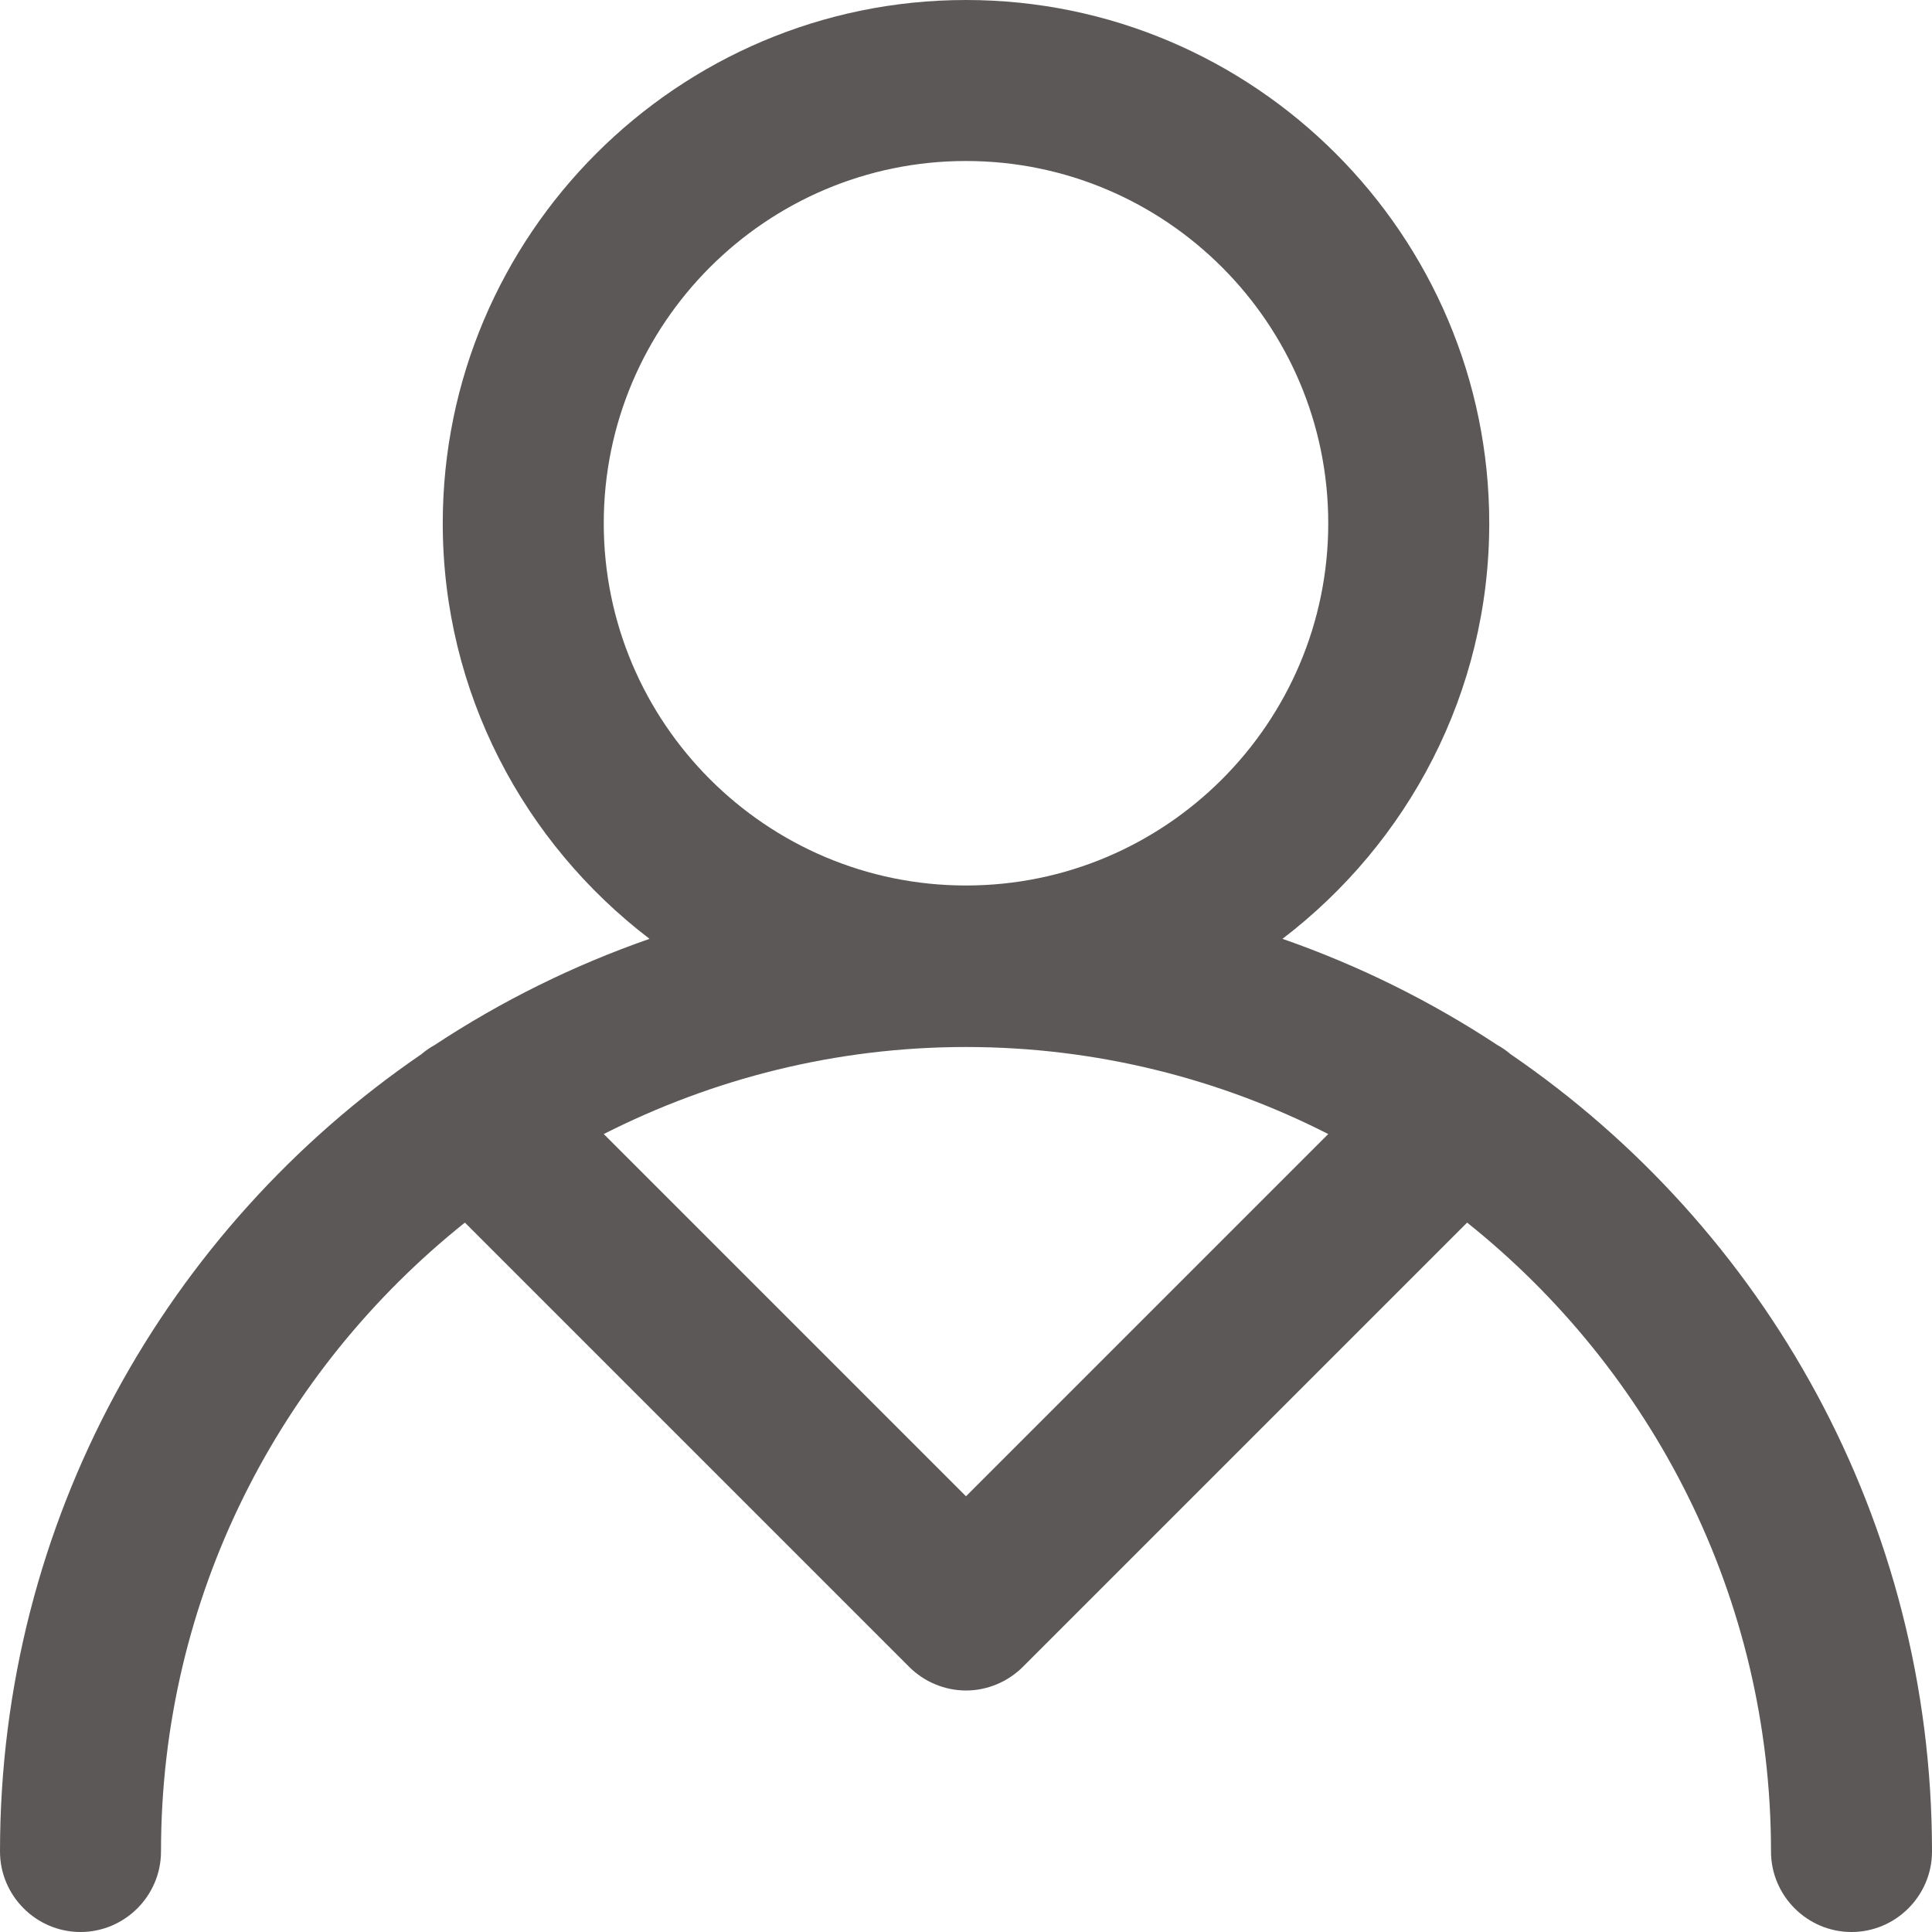
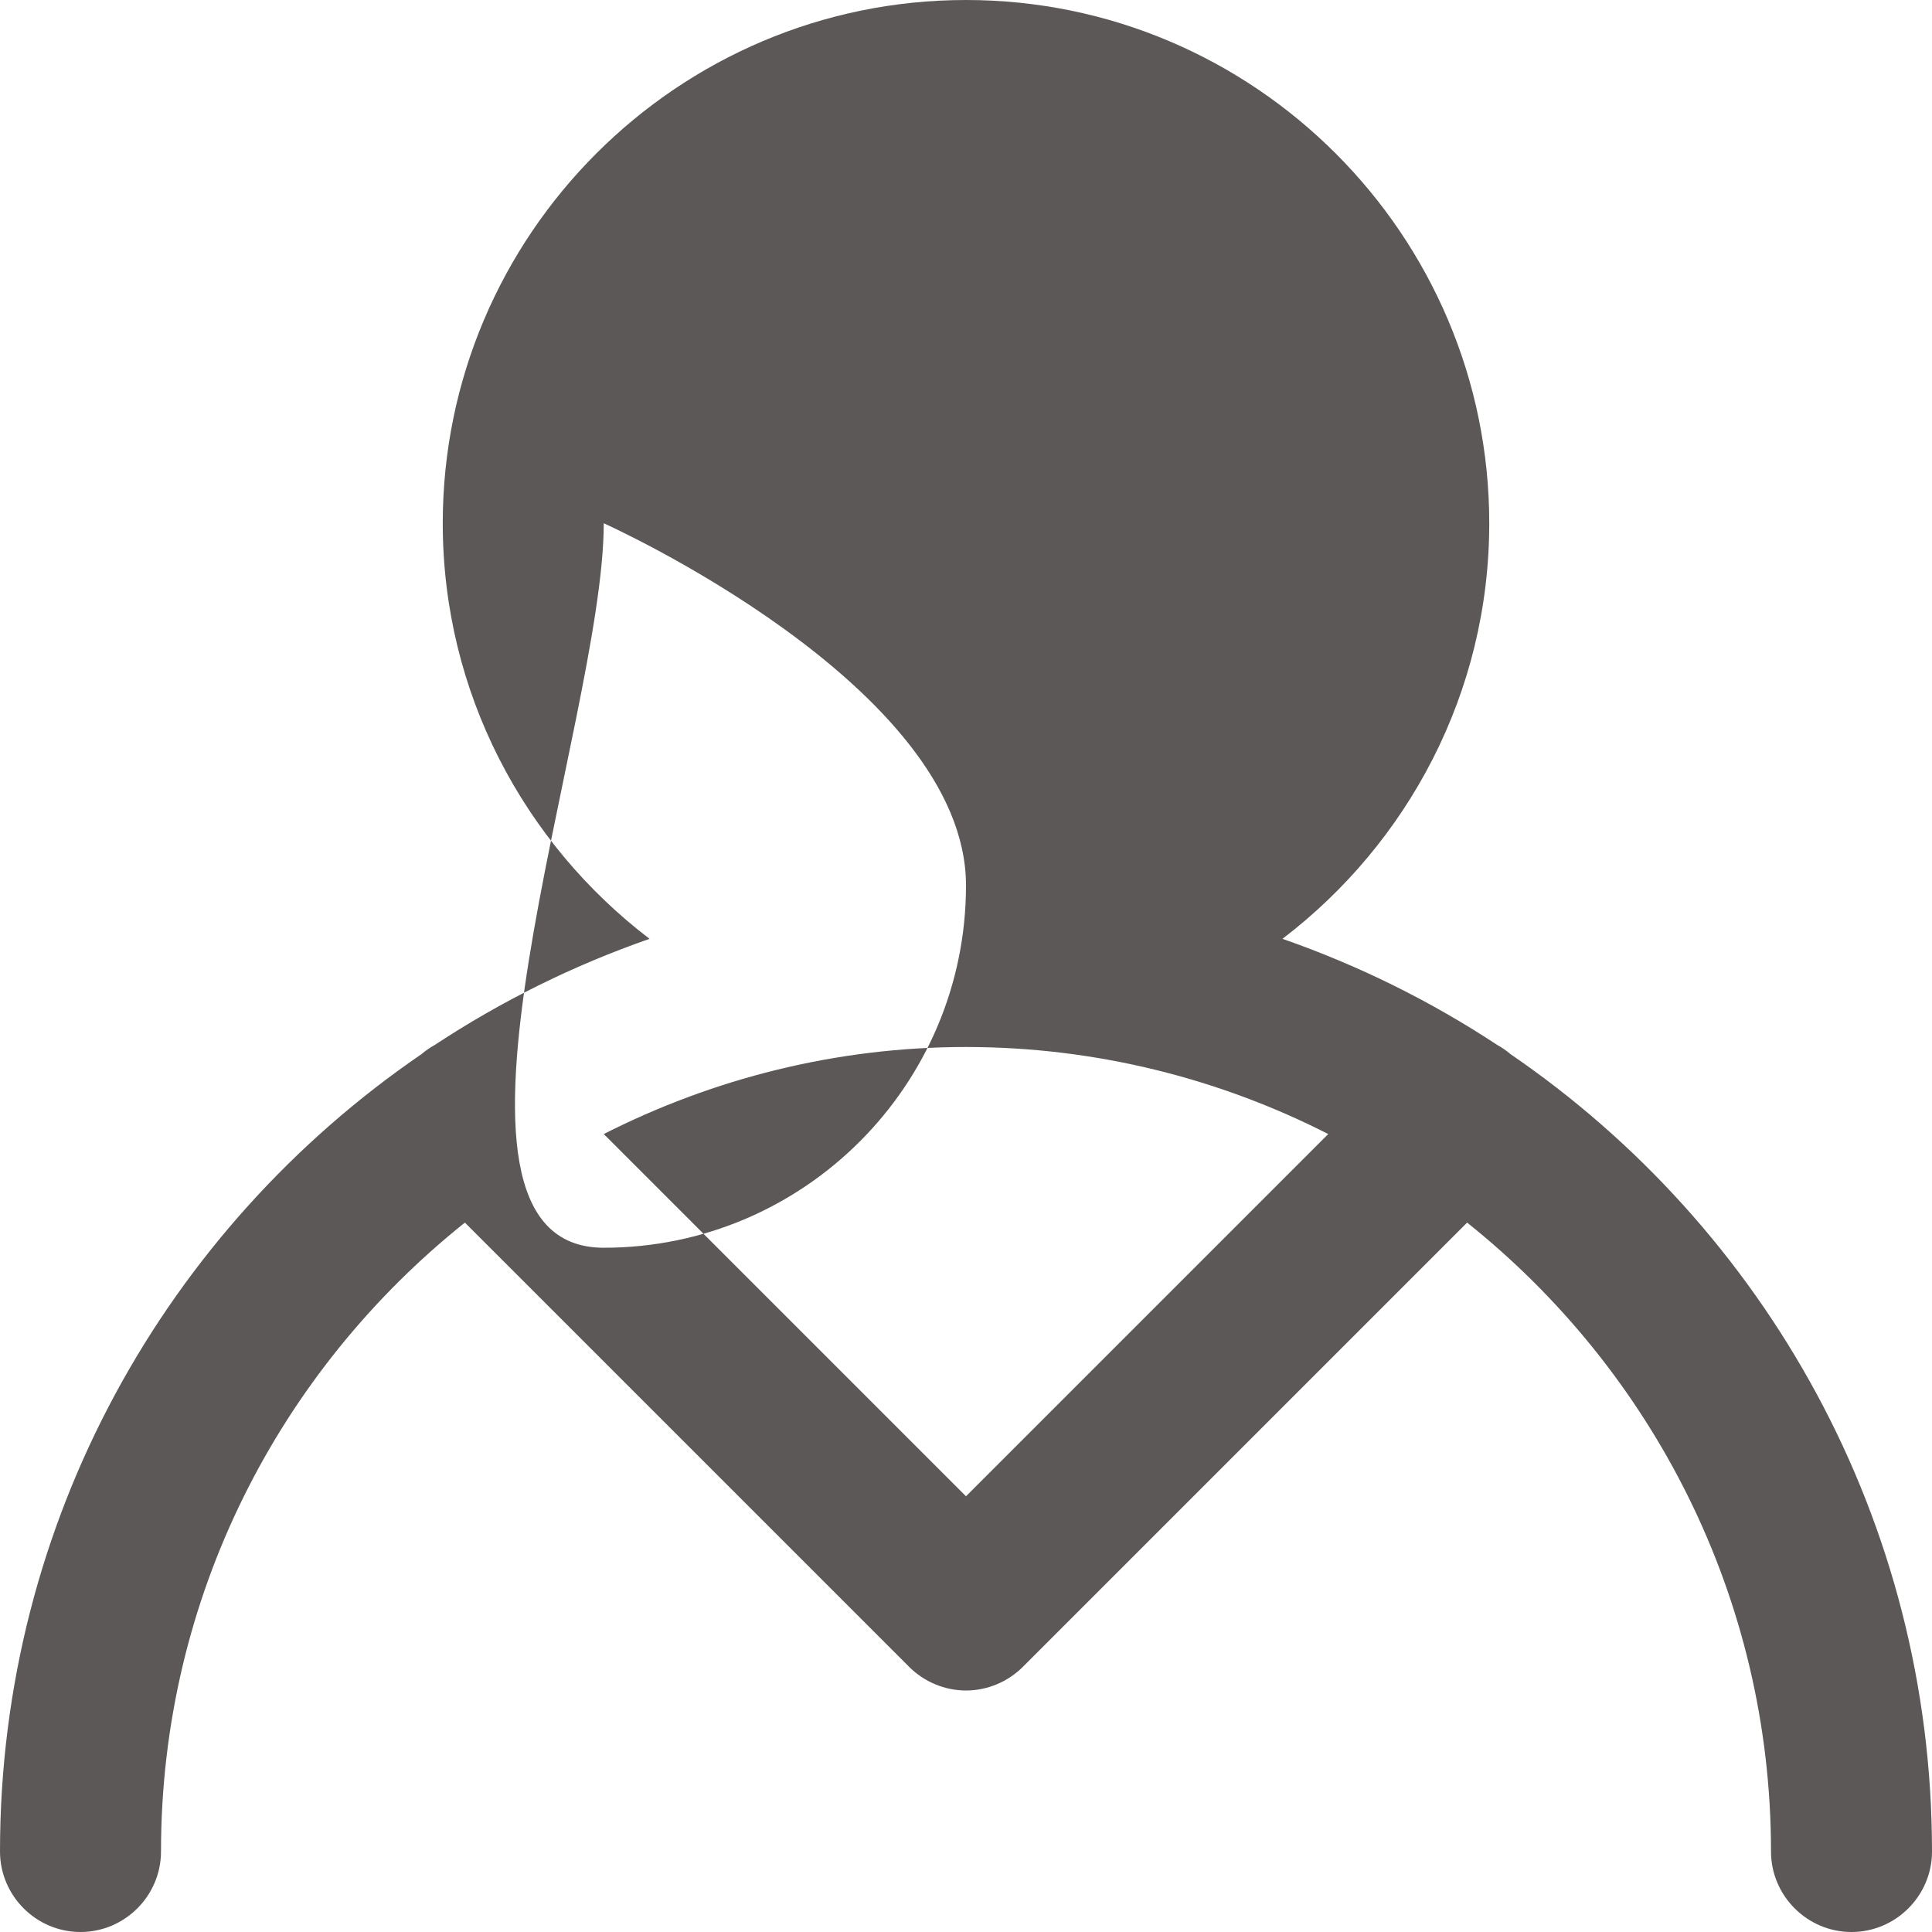
<svg xmlns="http://www.w3.org/2000/svg" version="1.1" id="Capa_1" x="0px" y="0px" viewBox="0 0 384 384" style="enable-background:new 0 0 384 384;" xml:space="preserve">
  <style type="text/css">
	.st0{fill:#5B5857;}
</style>
  <g>
    <g>
-       <path class="st0" d="M300.2,209.5c-0.8-0.7-1.7-1.3-2.6-1.8c-13.2-8.7-27.5-15.8-42.7-21.1c24.9-19,41.1-48.9,41.1-82.6    C296,46.7,249.3,0,192,0S88,46.7,88,104c0,33.7,16.2,63.6,41.1,82.6c-15.2,5.3-29.5,12.4-42.7,21.1c-0.9,0.5-1.8,1.1-2.6,1.8    C33.2,244.1,0,302.2,0,368c0,8.8,7.2,16,16,16s16-7.2,16-16c0-50.6,23.6-95.6,60.4-125l88.3,88.3c3,3,7.1,4.7,11.3,4.7    s8.3-1.7,11.3-4.7l88.3-88.3c36.7,29.3,60.4,74.4,60.4,125c0,8.8,7.2,16,16,16s16-7.2,16-16C384,302.2,350.8,244.1,300.2,209.5z     M120,104c0-39.7,32.3-72,72-72s72,32.3,72,72s-32.3,72-72,72S120,143.7,120,104z M192,297.4l-72-72c21.7-11,46.1-17.3,72-17.3    s50.4,6.3,72,17.3L192,297.4z" />
+       <path class="st0" d="M300.2,209.5c-0.8-0.7-1.7-1.3-2.6-1.8c-13.2-8.7-27.5-15.8-42.7-21.1c24.9-19,41.1-48.9,41.1-82.6    C296,46.7,249.3,0,192,0S88,46.7,88,104c0,33.7,16.2,63.6,41.1,82.6c-15.2,5.3-29.5,12.4-42.7,21.1c-0.9,0.5-1.8,1.1-2.6,1.8    C33.2,244.1,0,302.2,0,368c0,8.8,7.2,16,16,16s16-7.2,16-16c0-50.6,23.6-95.6,60.4-125l88.3,88.3c3,3,7.1,4.7,11.3,4.7    s8.3-1.7,11.3-4.7l88.3-88.3c36.7,29.3,60.4,74.4,60.4,125c0,8.8,7.2,16,16,16s16-7.2,16-16C384,302.2,350.8,244.1,300.2,209.5z     M120,104s72,32.3,72,72s-32.3,72-72,72S120,143.7,120,104z M192,297.4l-72-72c21.7-11,46.1-17.3,72-17.3    s50.4,6.3,72,17.3L192,297.4z" />
    </g>
  </g>
</svg>